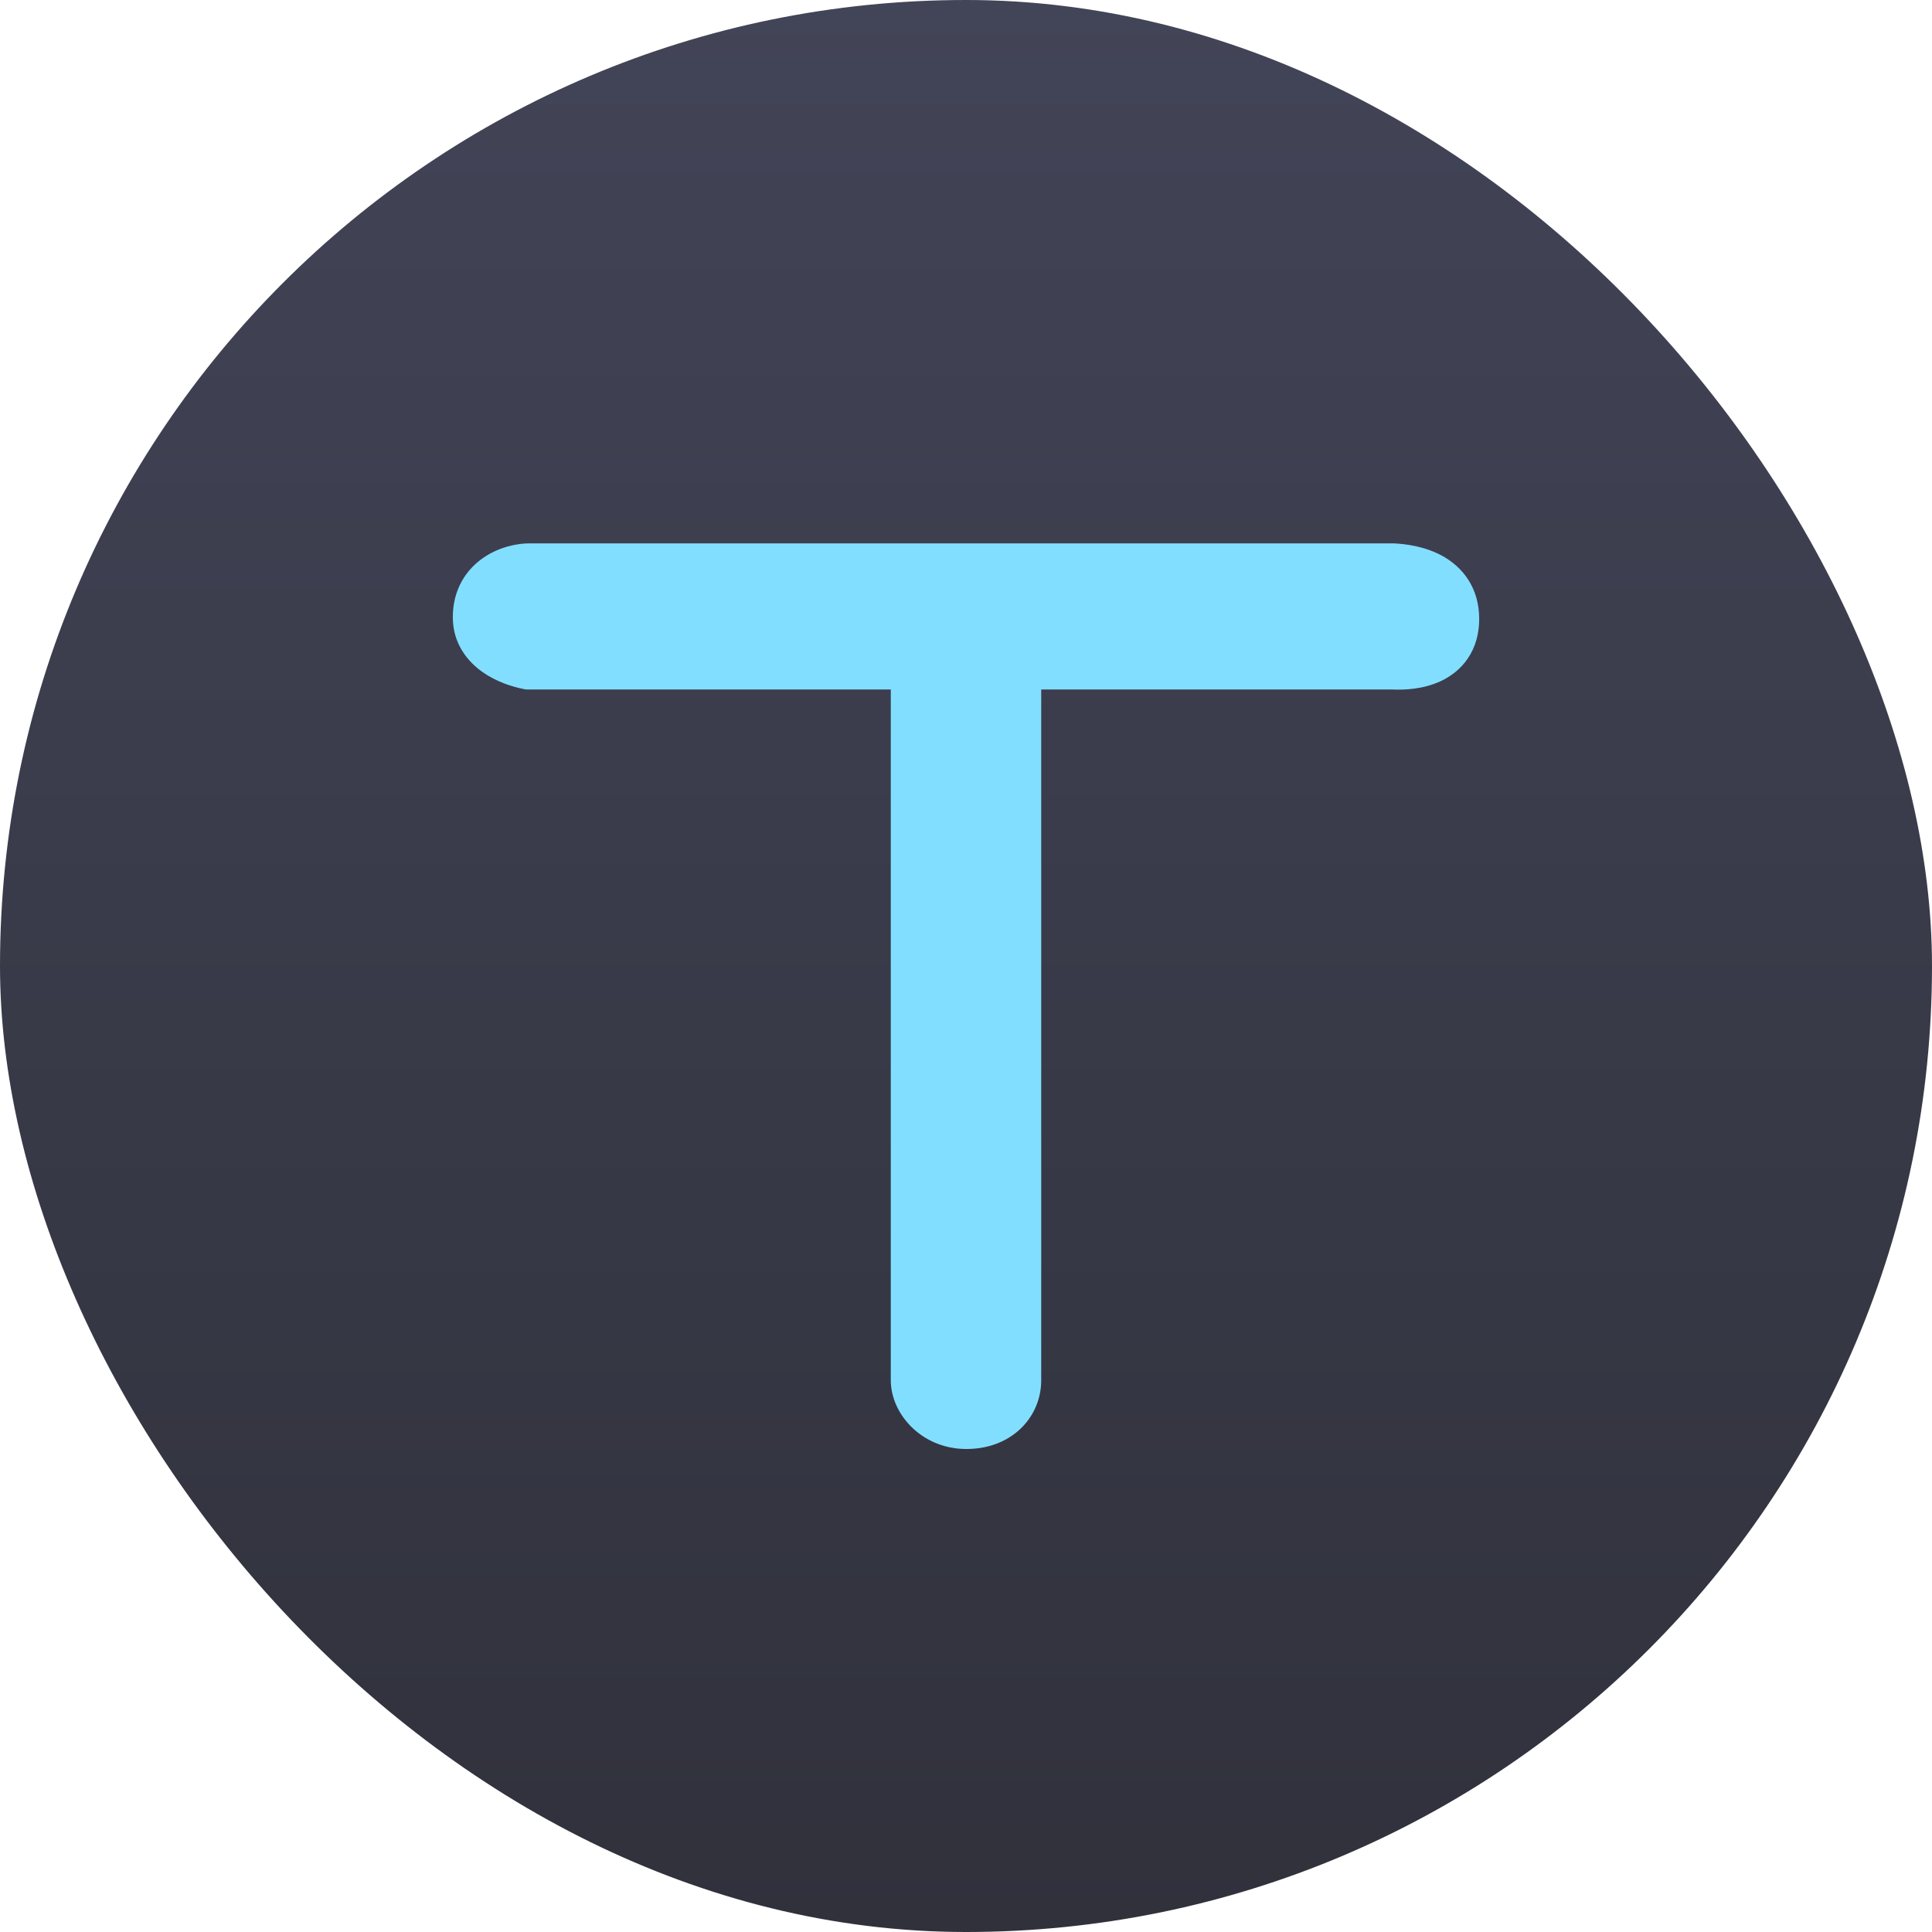
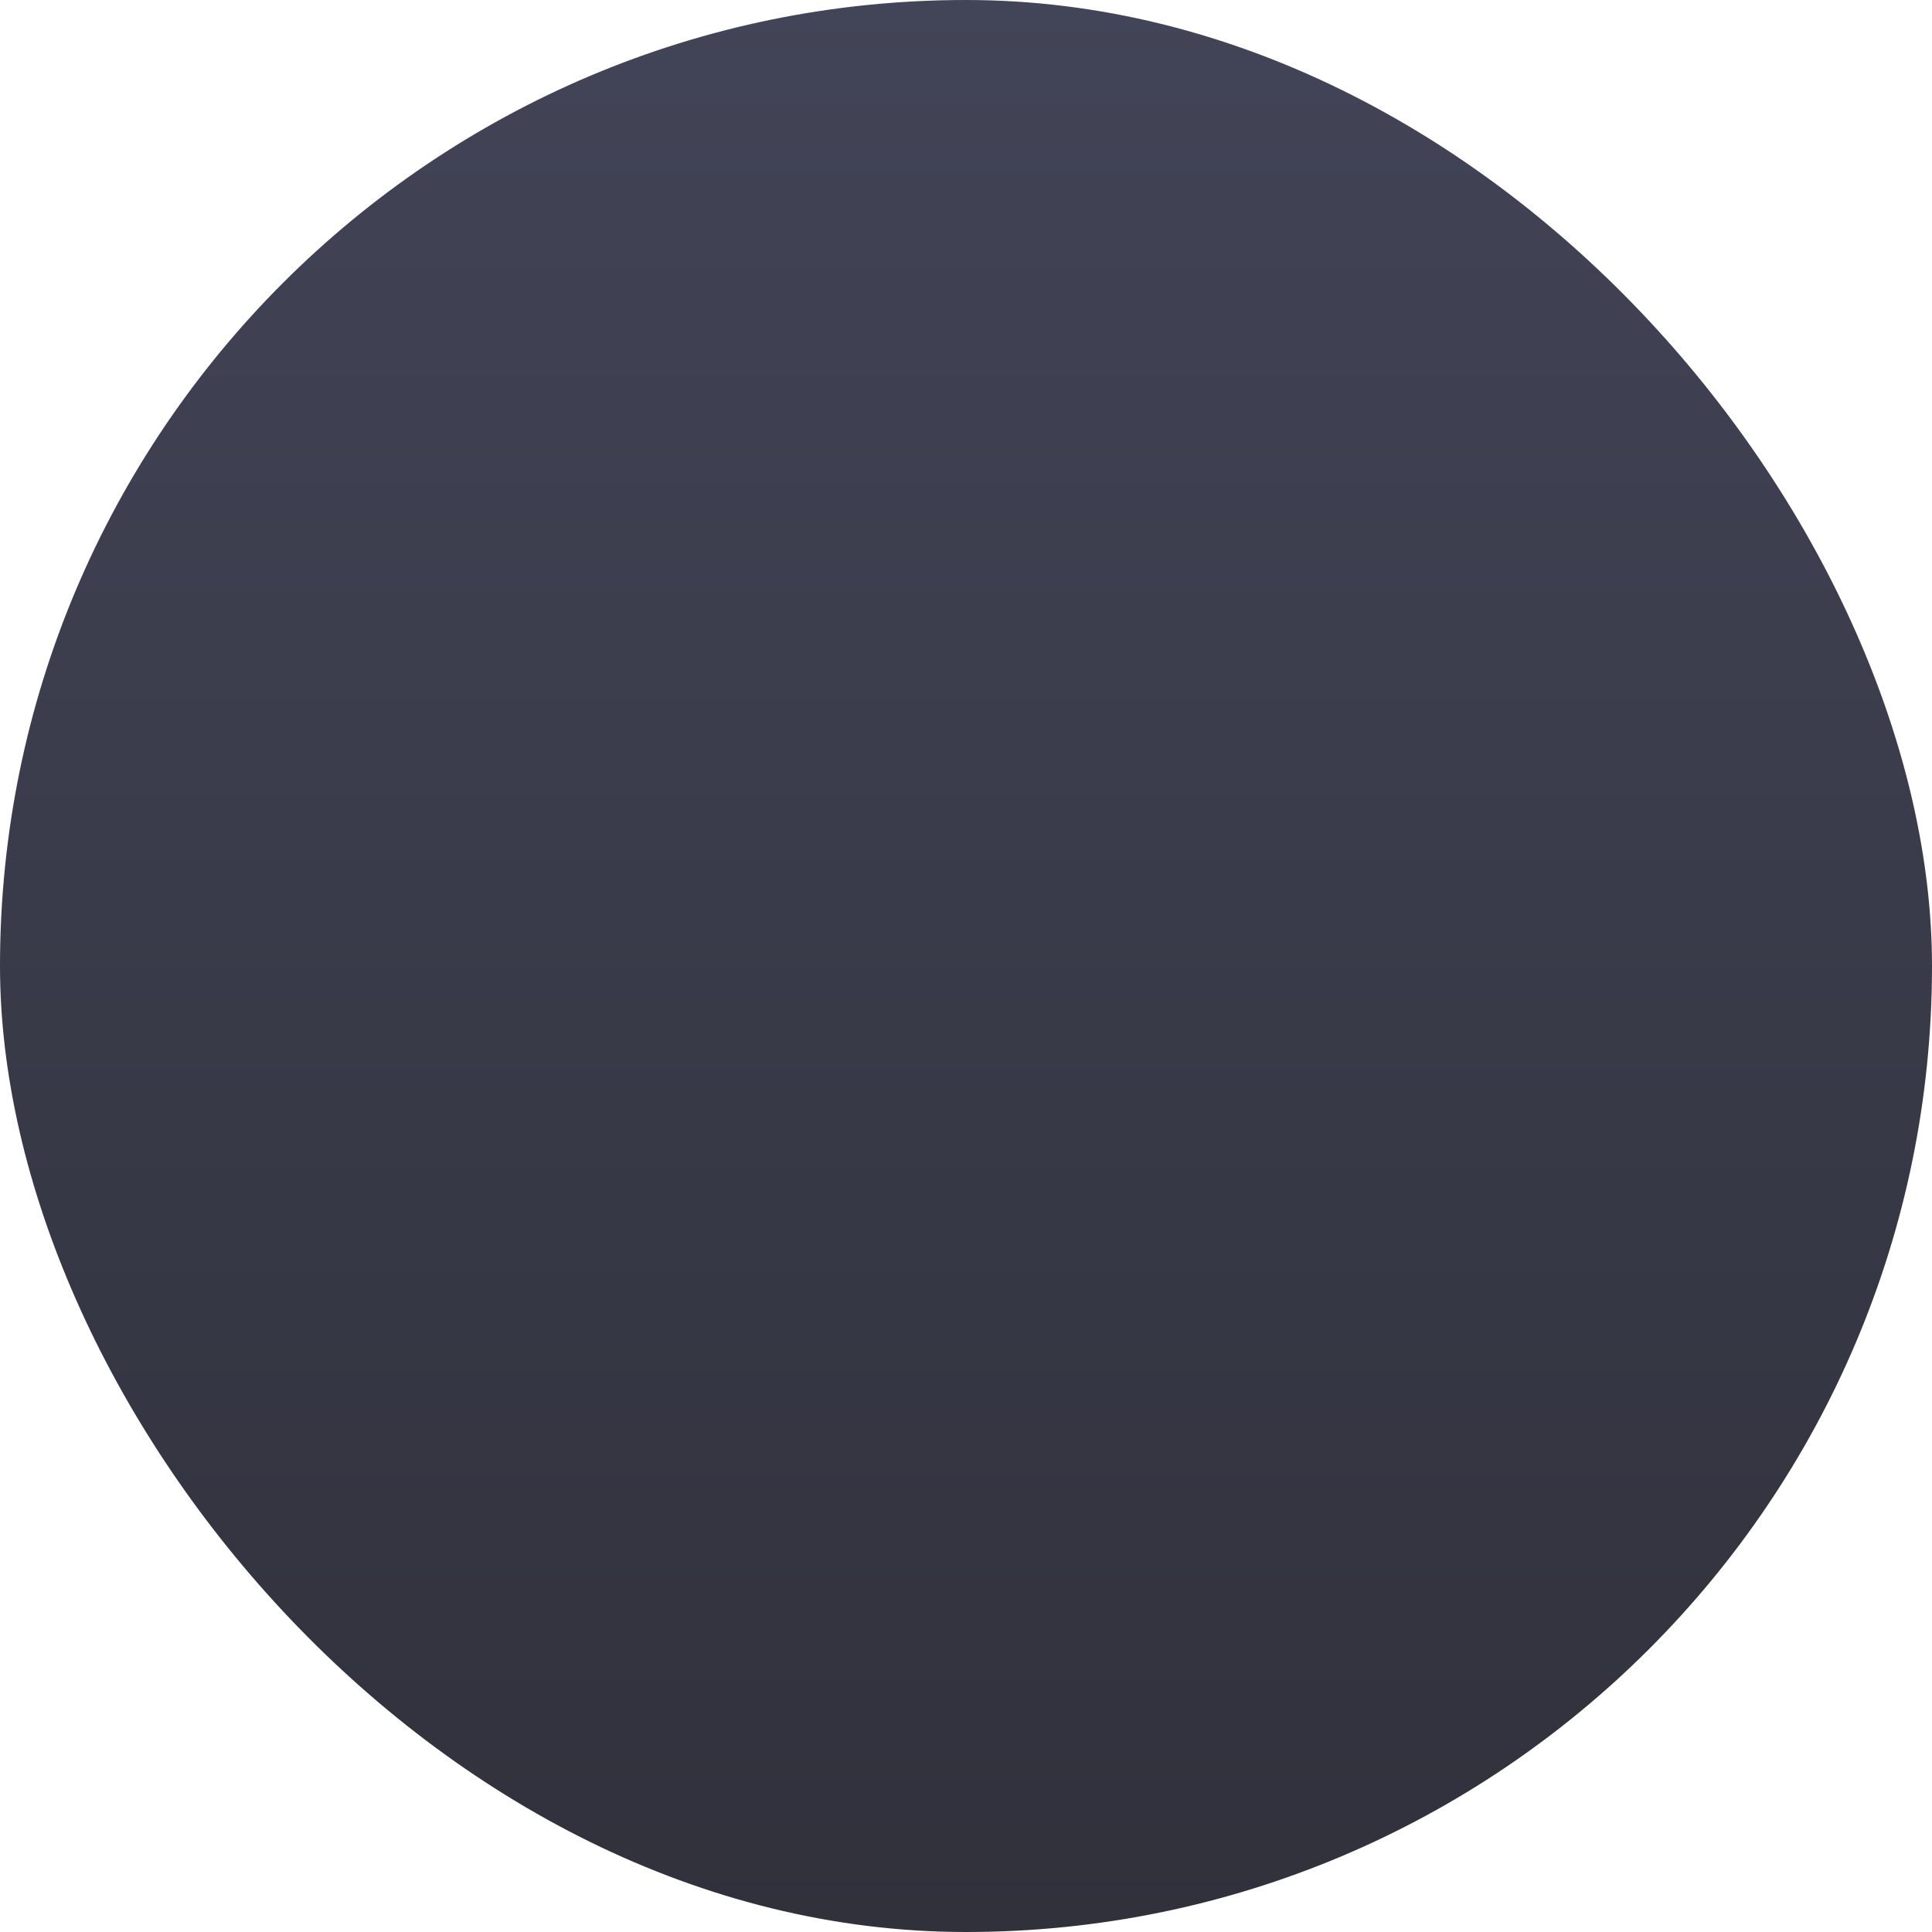
<svg xmlns="http://www.w3.org/2000/svg" width="128" height="128" viewBox="0 0 128 128" fill="none">
  <rect width="128" height="128" rx="64" fill="url(#paint0_linear_466_5285)" />
-   <path d="M92.397 36.003L92.338 36H35.059C34.276 36 33.103 36.226 32.063 36.926C30.913 37.7 30 39.02 30 40.896C30 42.648 30.99 43.837 31.973 44.528C32.91 45.187 33.962 45.502 34.641 45.639L34.848 45.68H59.017V91.451C59.017 93.648 61.028 96 64.029 96C65.427 96 66.685 95.539 67.607 94.663C68.518 93.798 68.983 92.633 68.983 91.451V45.68H92.225C92.964 45.716 94.254 45.687 95.449 45.129C96.099 44.825 96.766 44.344 97.262 43.601C97.762 42.852 98 41.968 98 41.008C98 38.94 96.907 37.58 95.58 36.841C94.401 36.185 93.105 36.042 92.397 36.003Z" fill="#82DEFF" />
  <defs>
    <linearGradient id="paint0_linear_466_5285" x1="64" y1="0" x2="64" y2="128" gradientUnits="userSpaceOnUse">
      <stop stop-color="#424457" />
      <stop offset="1" stop-color="#30313B" />
    </linearGradient>
  </defs>
</svg>